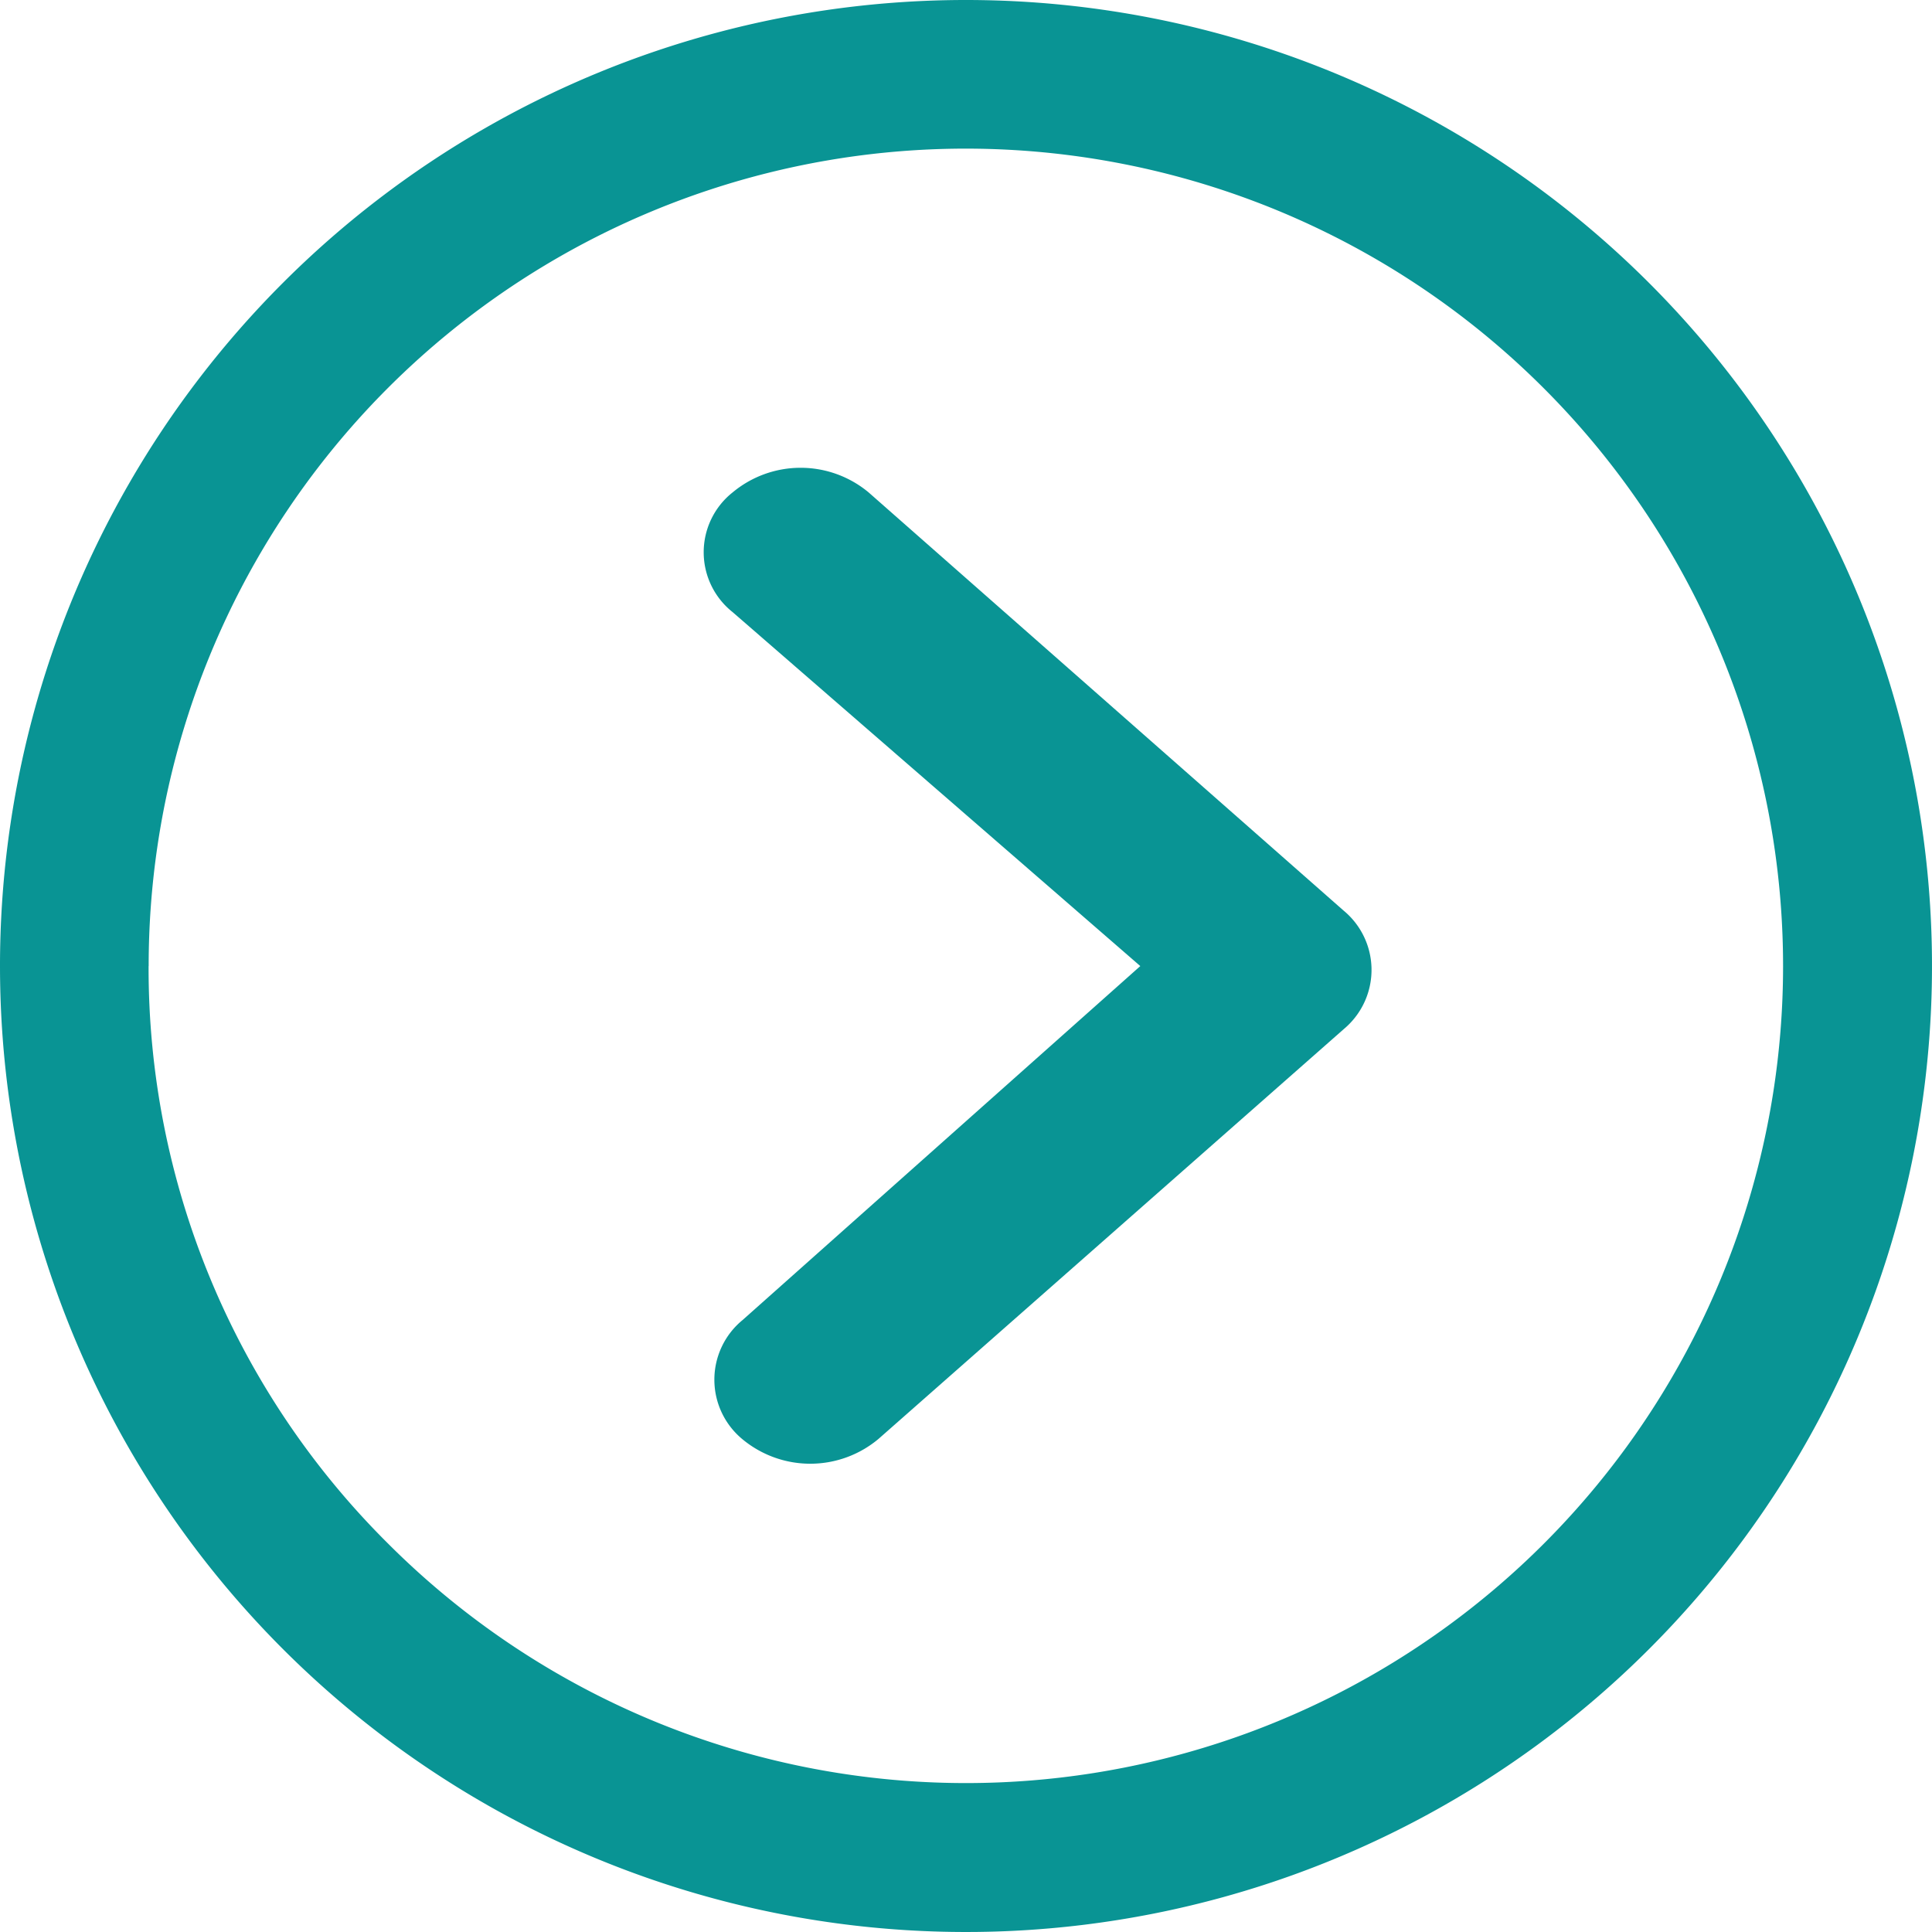
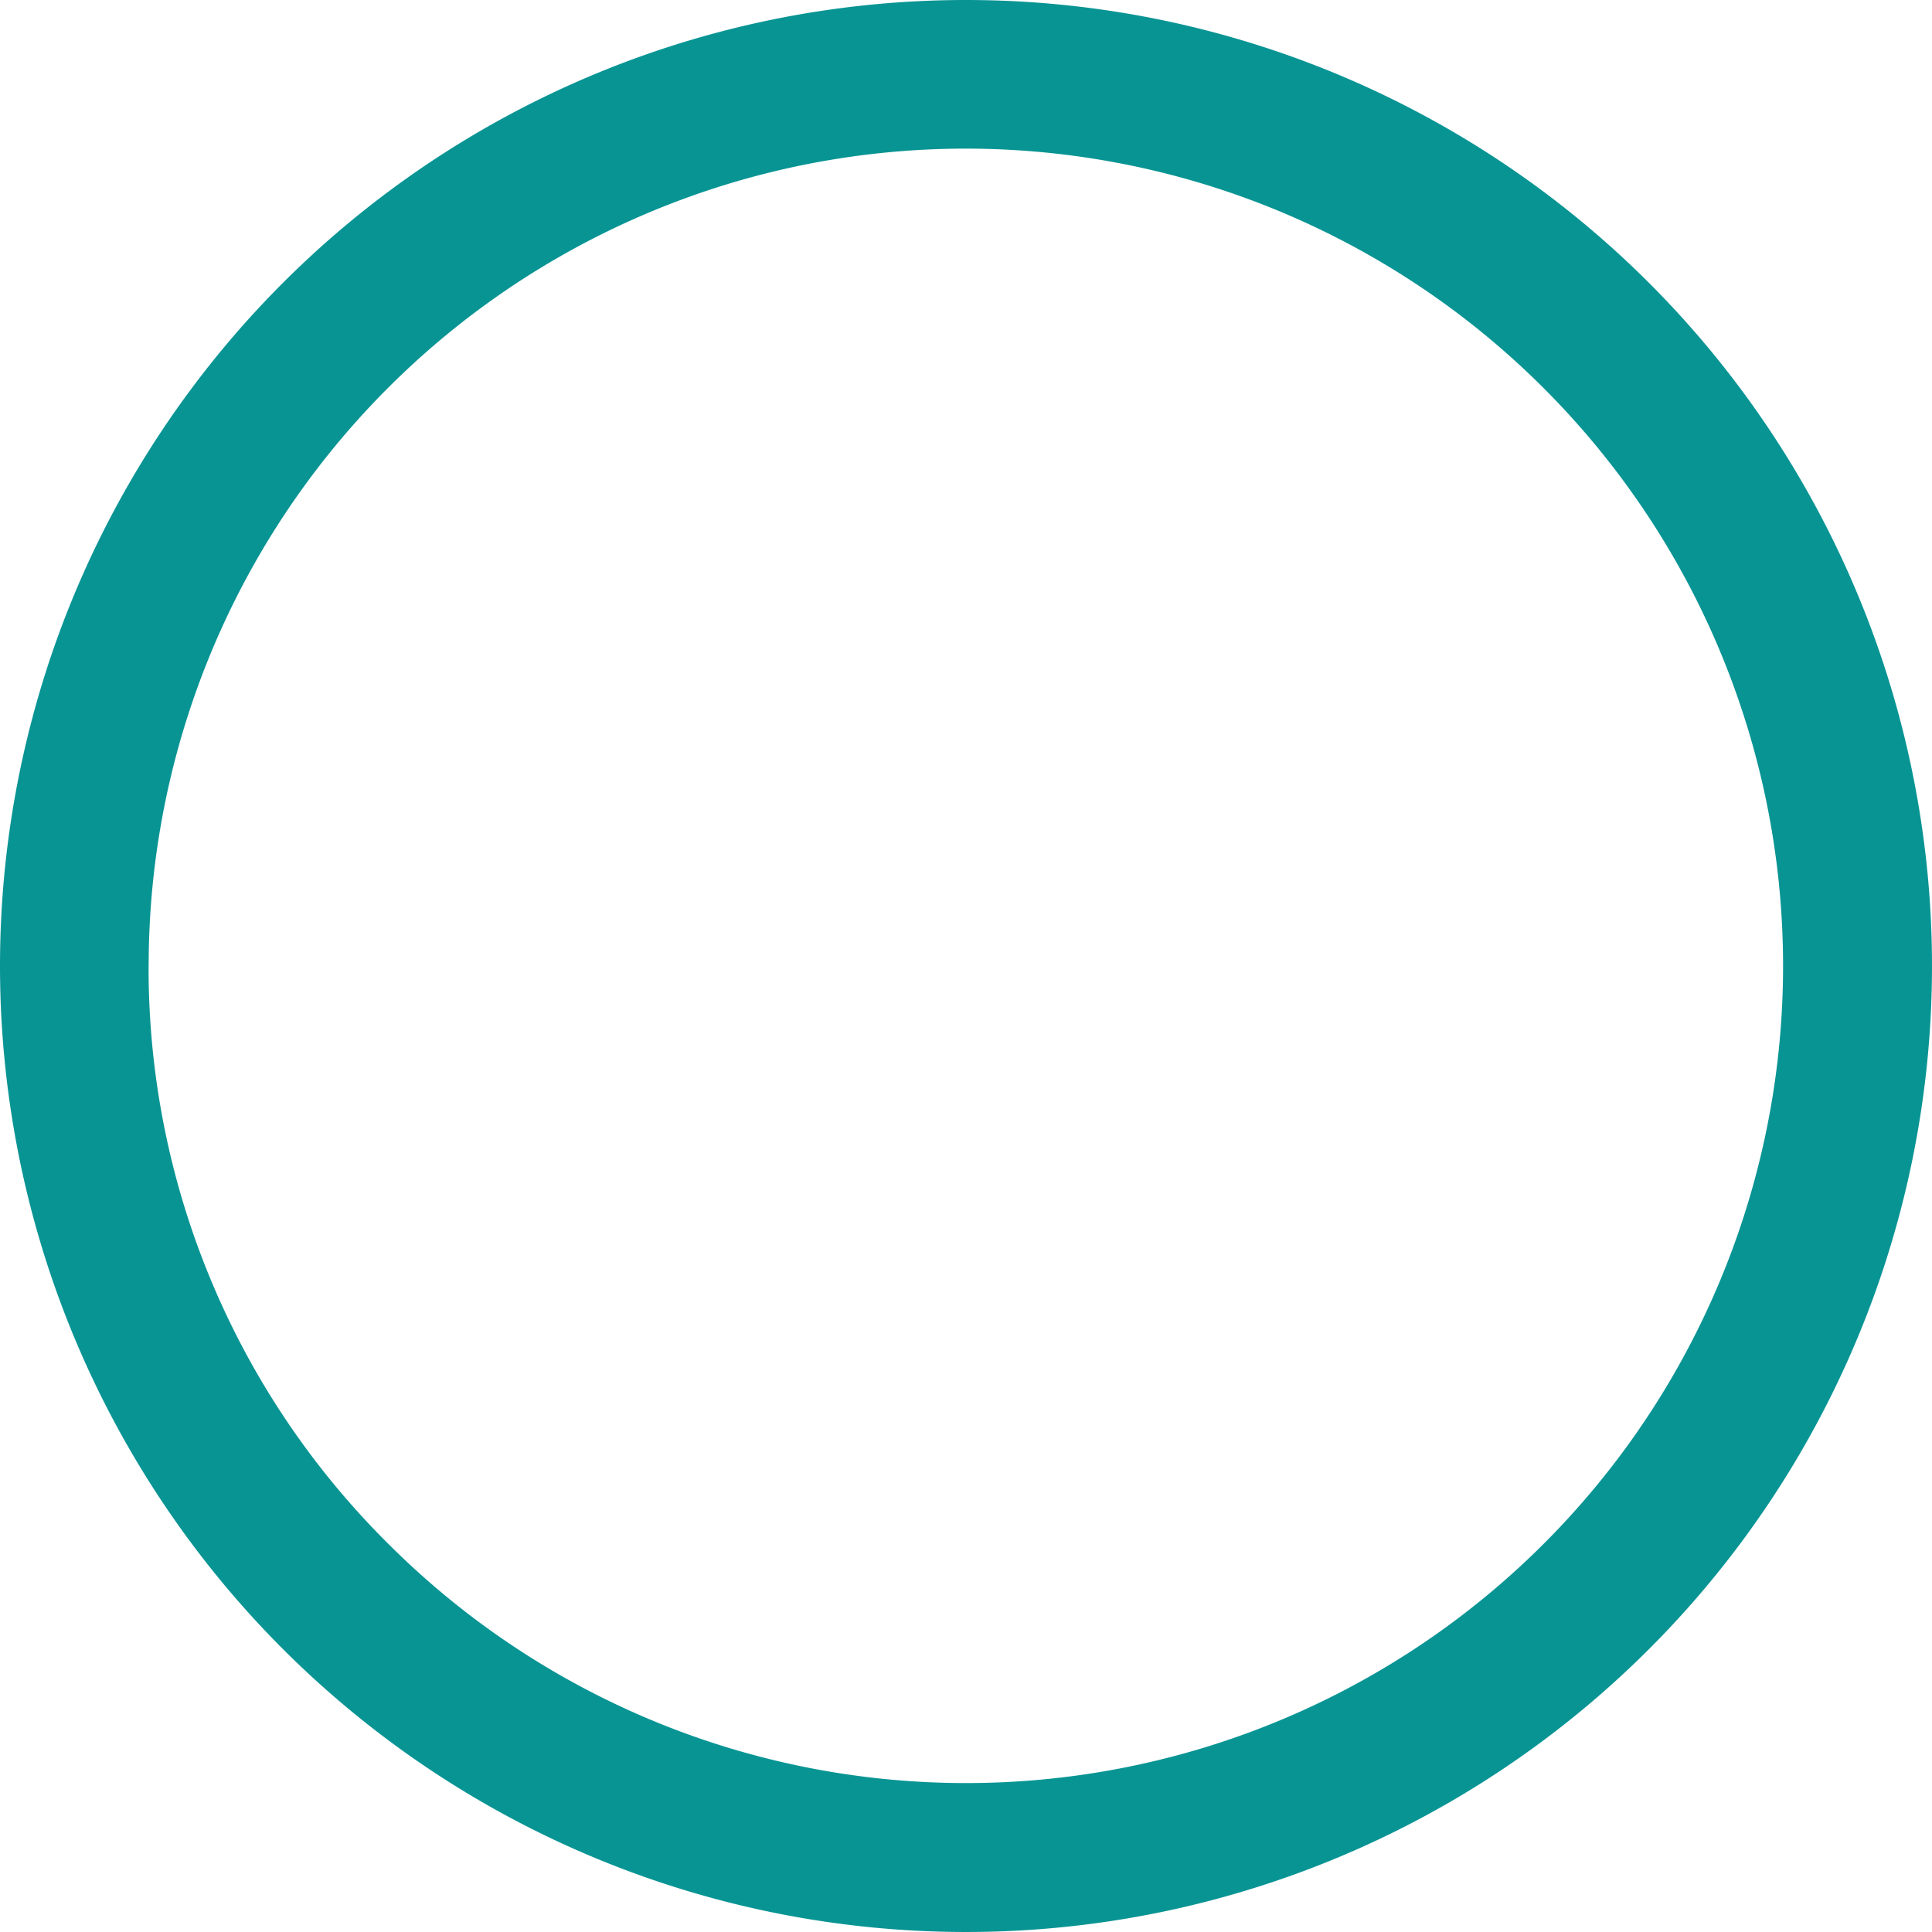
<svg xmlns="http://www.w3.org/2000/svg" width="27.29" height="27.29" viewBox="0 0 27.29 27.29">
  <g id="Icon_ionic-ios-arrow-dropright" data-name="Icon ionic-ios-arrow-dropright" transform="translate(-3.375 -3.375)">
-     <path id="パス_1288" data-name="パス 1288" d="M14.815,10.33a1.5,1.5,0,0,1,1.92,0l6.708,5.906a1.087,1.087,0,0,1,.042,1.642L16.875,23.7a1.5,1.5,0,0,1-1.92.006,1.09,1.09,0,0,1,0-1.685l5.618-5-5.759-5A1.079,1.079,0,0,1,14.815,10.33Z" transform="translate(-1.091 0)" fill="#099494" />
    <path id="パス_1289" data-name="パス 1289" d="M3.375,17.02A13.645,13.645,0,1,0,17.02,3.375,13.643,13.643,0,0,0,3.375,17.02Zm2.1,0A11.541,11.541,0,0,1,25.181,8.859,11.541,11.541,0,1,1,8.859,25.181,11.447,11.447,0,0,1,5.474,17.02Z" fill="#099494" />
  </g>
</svg>